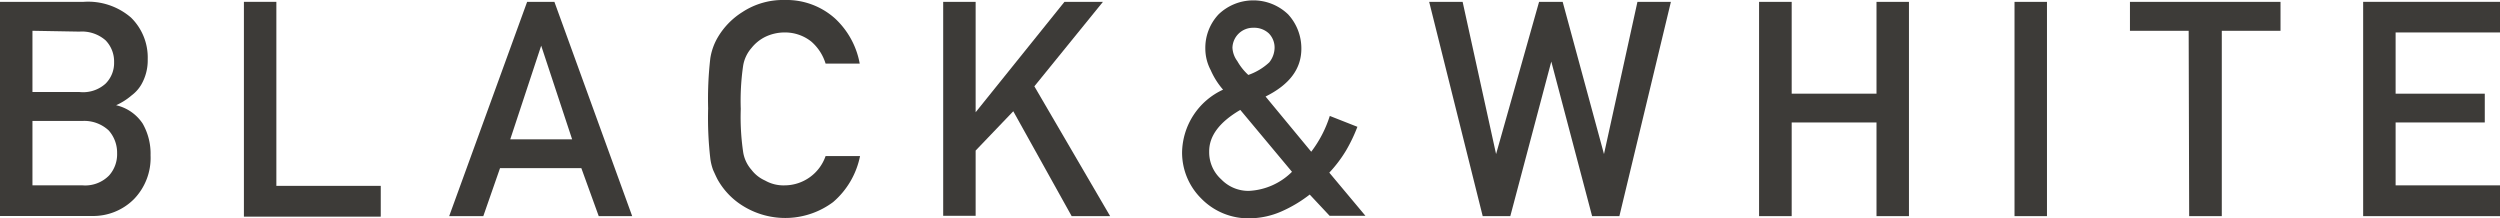
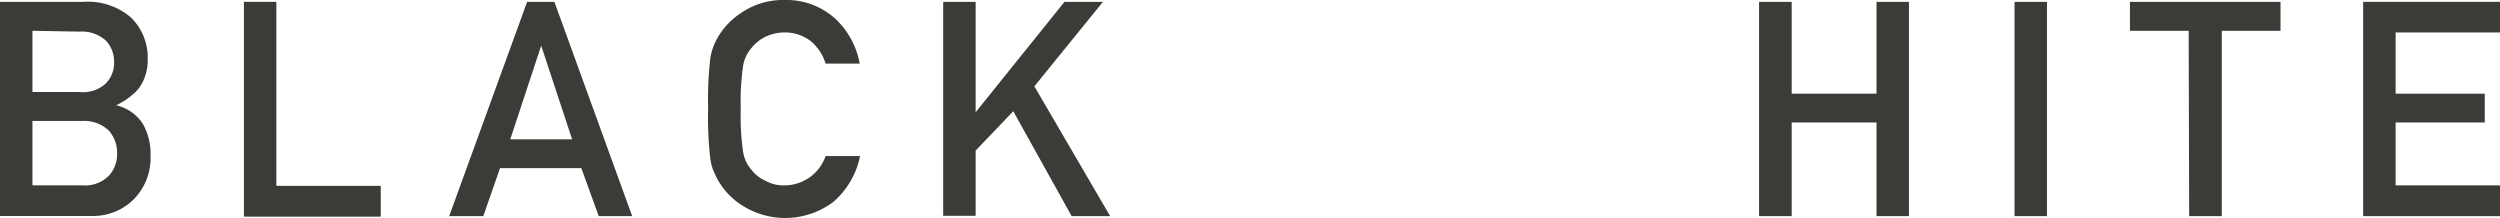
<svg xmlns="http://www.w3.org/2000/svg" viewBox="0 0 149.44 13.03">
  <defs>
    <style>.cls-1{fill:#3d3b38;}</style>
  </defs>
  <g id="レイヤー_2" data-name="レイヤー 2">
    <g id="txt">
      <path class="cls-1" d="M0,.11H5a3.92,3.92,0,0,1,2.83.94,3.34,3.34,0,0,1,1,2.49,2.9,2.9,0,0,1-.38,1.51,2.18,2.18,0,0,1-.58.65,3.81,3.81,0,0,1-.93.59v0a2.6,2.6,0,0,1,1.59,1.1A3.62,3.62,0,0,1,9,9.28a3.54,3.54,0,0,1-1,2.63,3.44,3.44,0,0,1-2.52,1H0ZM1.94,1.84V5.5H4.75A2,2,0,0,0,6.31,5a1.74,1.74,0,0,0,.51-1.28,1.81,1.81,0,0,0-.51-1.31,2.14,2.14,0,0,0-1.56-.52Zm0,5.39v3.85h3a2,2,0,0,0,1.58-.59A1.9,1.9,0,0,0,7,9.16a2,2,0,0,0-.5-1.36,2.14,2.14,0,0,0-1.58-.57Z" />
      <path class="cls-1" d="M14.58.11h1.94v11h6.24v1.84H14.58Z" />
      <path class="cls-1" d="M34.75,10.05H29.89l-1,2.87H26.85L31.51.11h1.63l4.65,12.81h-2ZM34.2,8.33l-1.85-5.6h0l-1.85,5.6Z" />
      <path class="cls-1" d="M51.41,9.33a4.89,4.89,0,0,1-1.61,2.75,4.79,4.79,0,0,1-5.42.21,4.34,4.34,0,0,1-1.49-1.57c-.1-.19-.18-.38-.26-.55a3.15,3.15,0,0,1-.17-.69,21.07,21.07,0,0,1-.13-3,21.22,21.22,0,0,1,.13-3,3.55,3.55,0,0,1,.43-1.22A4.44,4.44,0,0,1,44.38.72,4.42,4.42,0,0,1,46.91,0a4.34,4.34,0,0,1,3,1.1,4.86,4.86,0,0,1,1.48,2.7H49.35a2.84,2.84,0,0,0-.86-1.32,2.52,2.52,0,0,0-1.58-.54,2.67,2.67,0,0,0-1.18.27,2.44,2.44,0,0,0-.81.66,2.13,2.13,0,0,0-.5,1.07,14.53,14.53,0,0,0-.14,2.57,14.4,14.4,0,0,0,.14,2.56,2.09,2.09,0,0,0,.5,1.08,2.08,2.08,0,0,0,.81.64,2.22,2.22,0,0,0,1.18.29,2.6,2.6,0,0,0,2.44-1.75Z" />
      <path class="cls-1" d="M56.38.11h1.94v6.6h0L63.63.11h2.3l-4.1,5.05,4.53,7.76h-2.3L60.57,6.65,58.32,9v3.9H56.38Z" />
-       <path class="cls-1" d="M78.29,11.63a8,8,0,0,1-1.67,1,4.84,4.84,0,0,1-1.9.42,3.93,3.93,0,0,1-2.92-1.19,3.86,3.86,0,0,1-1.14-2.75,4.2,4.2,0,0,1,2.45-3.75,4.53,4.53,0,0,1-.74-1.17,2.74,2.74,0,0,1-.32-1.26A2.92,2.92,0,0,1,72.84.86,3,3,0,0,1,77,.86a3,3,0,0,1,.79,2.05c0,1.19-.69,2.14-2.14,2.86l2.73,3.3a7,7,0,0,0,1.11-2.14l1.65.65A9.51,9.51,0,0,1,80.46,9a7.8,7.8,0,0,1-1,1.32l2.16,2.58H79.48ZM74.14,6.57c-1.25.73-1.87,1.56-1.86,2.5A2.18,2.18,0,0,0,73,10.72a2.25,2.25,0,0,0,1.65.69,3.92,3.92,0,0,0,2.58-1.14Zm-.47-3.73a1.46,1.46,0,0,0,.29.81,3.35,3.35,0,0,0,.66.83,3.55,3.55,0,0,0,1.25-.75,1.43,1.43,0,0,0,.32-.89A1.21,1.21,0,0,0,75.85,2a1.28,1.28,0,0,0-.92-.34,1.23,1.23,0,0,0-1.26,1.22Z" />
-       <path class="cls-1" d="M85.43.11h2l2,9.1h0L92,.11h1.41l2.47,9.1h0l2-9.1h2L96.8,12.92H95.17L92.73,3.68h0l-2.45,9.24H88.63Z" />
      <path class="cls-1" d="M112.17,7.32H107.1v5.6h-1.95V.11h1.95V5.6h5.07V.11h1.94V12.92h-1.94Z" />
      <path class="cls-1" d="M120.42.11h1.94V12.92h-1.94Z" />
      <path class="cls-1" d="M130.83,1.84h-3.51V.11h9V1.84h-3.51V12.92h-1.95Z" />
      <path class="cls-1" d="M141.26.11h8.18V1.94H143.2V5.6h5.33V7.32H143.2v3.76h6.24v1.84h-8.18Z" />
    </g>
  </g>
</svg>